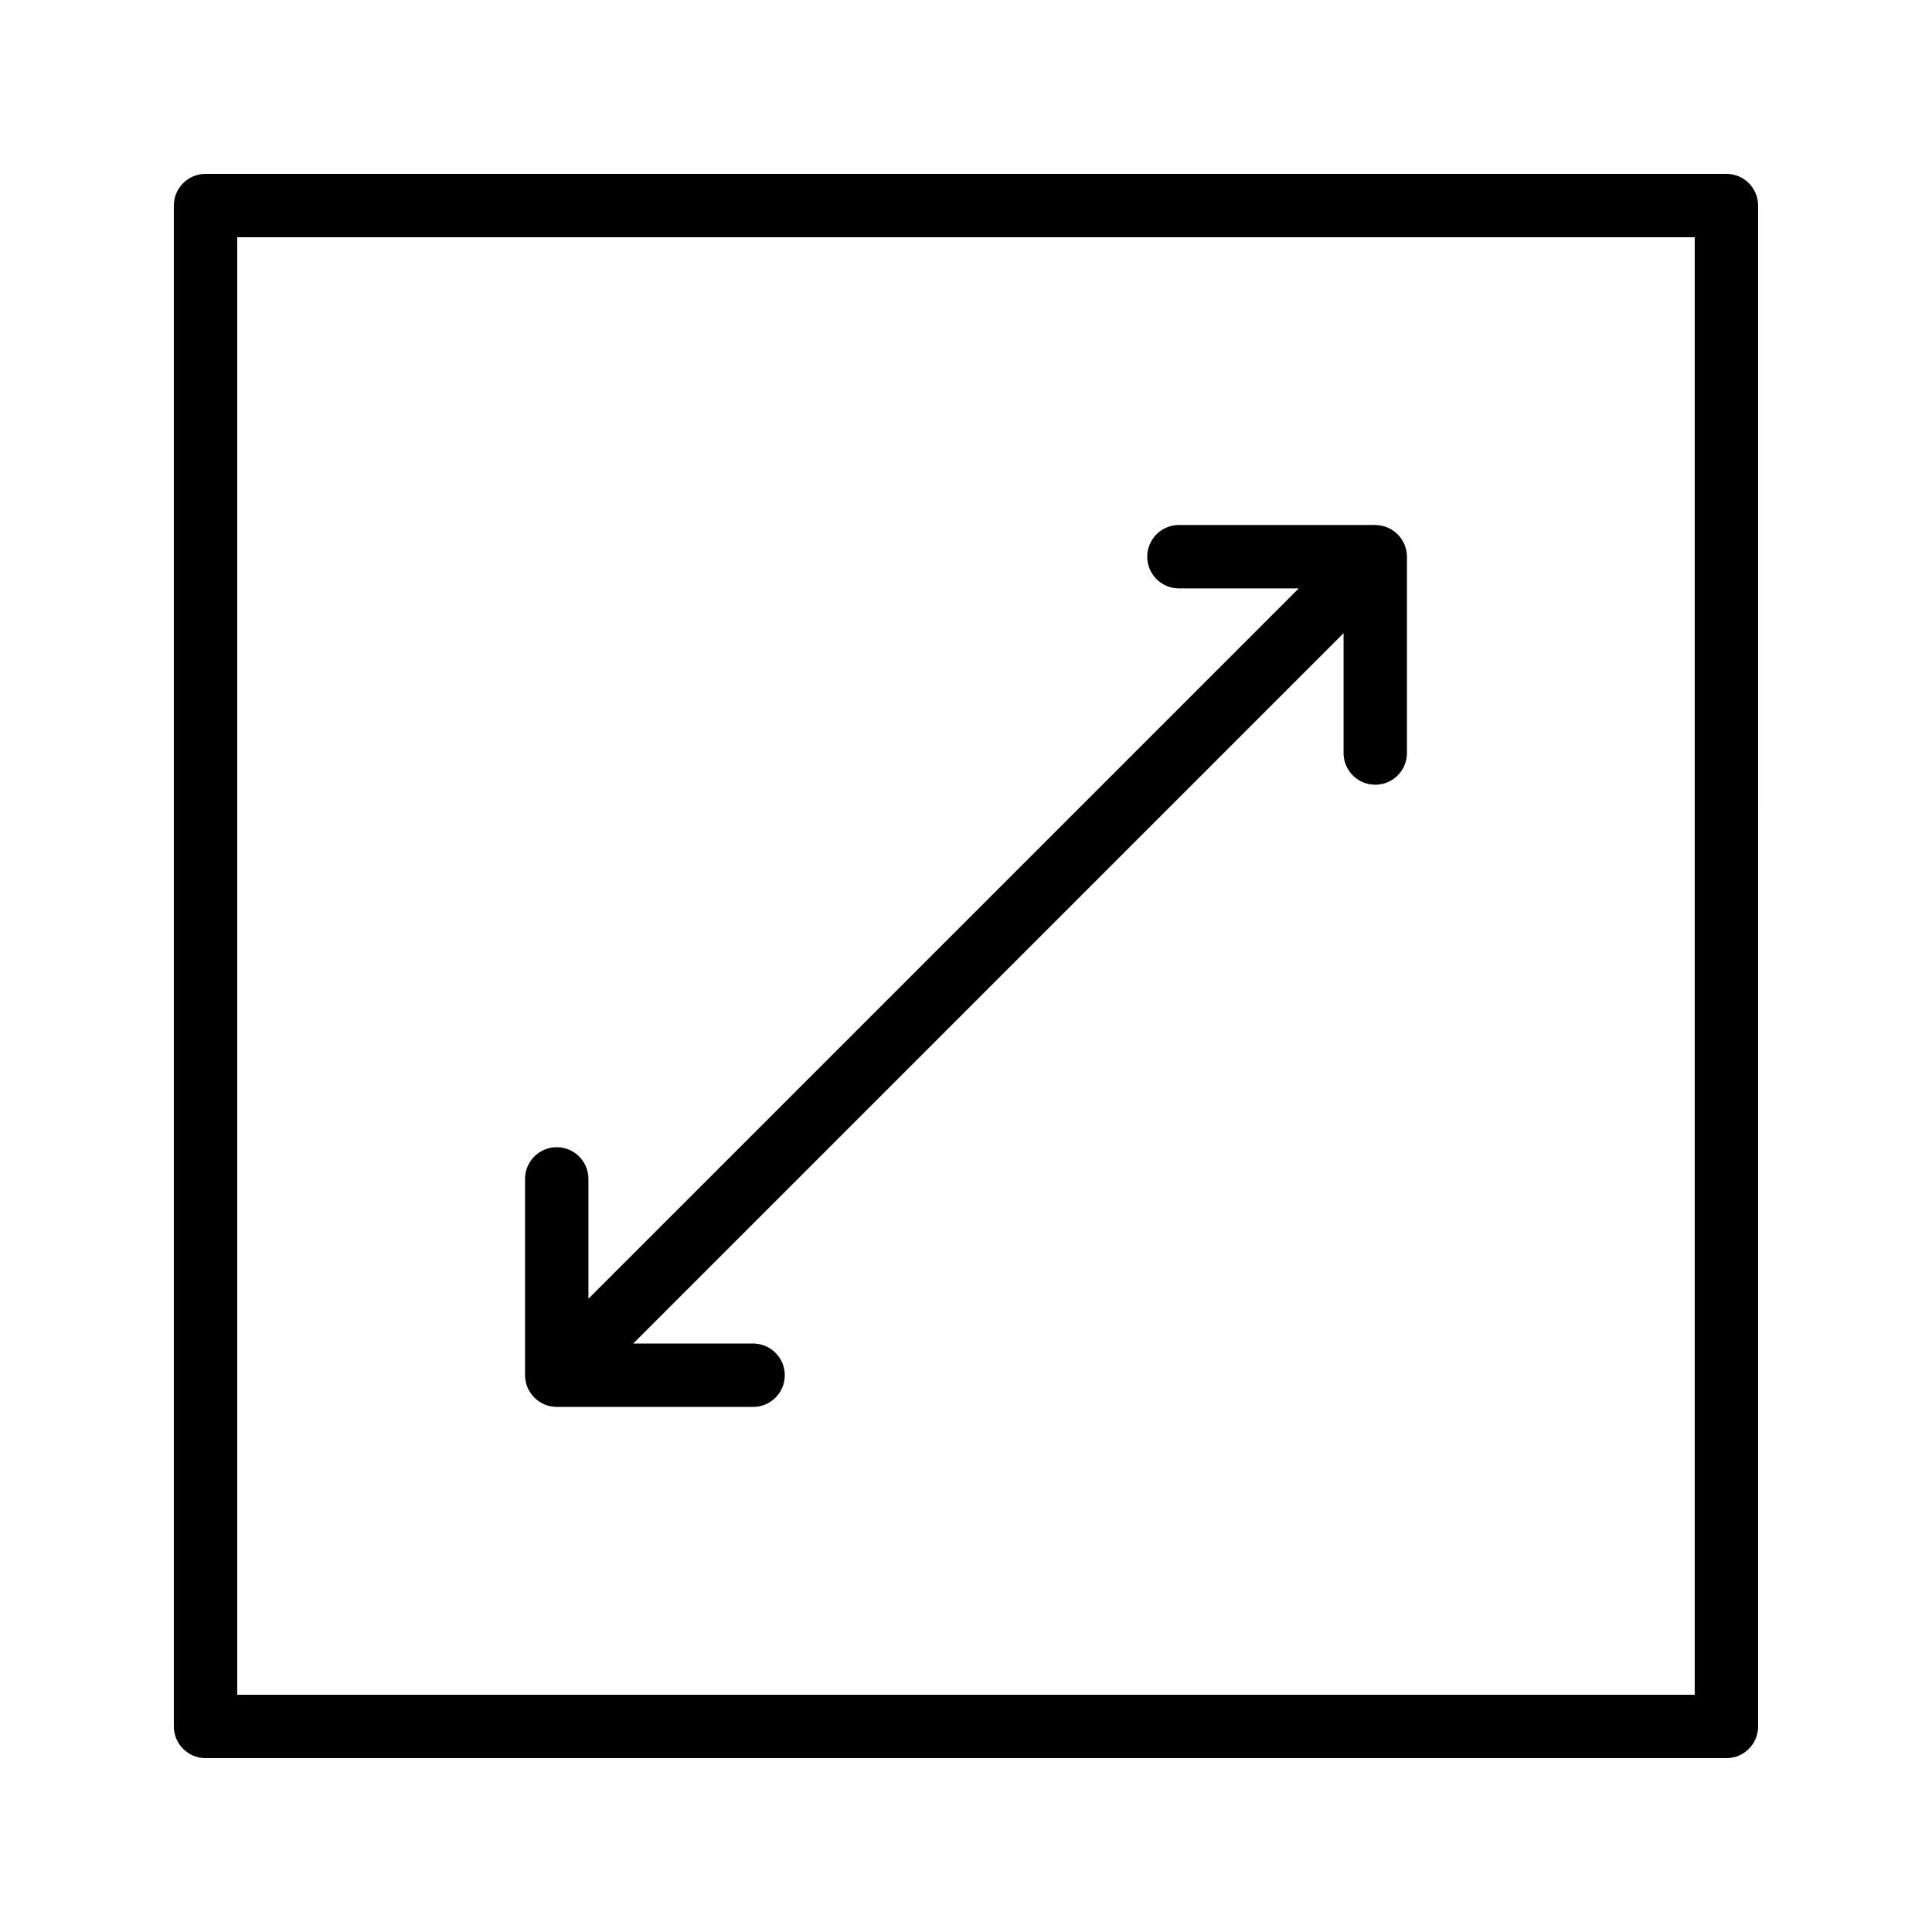
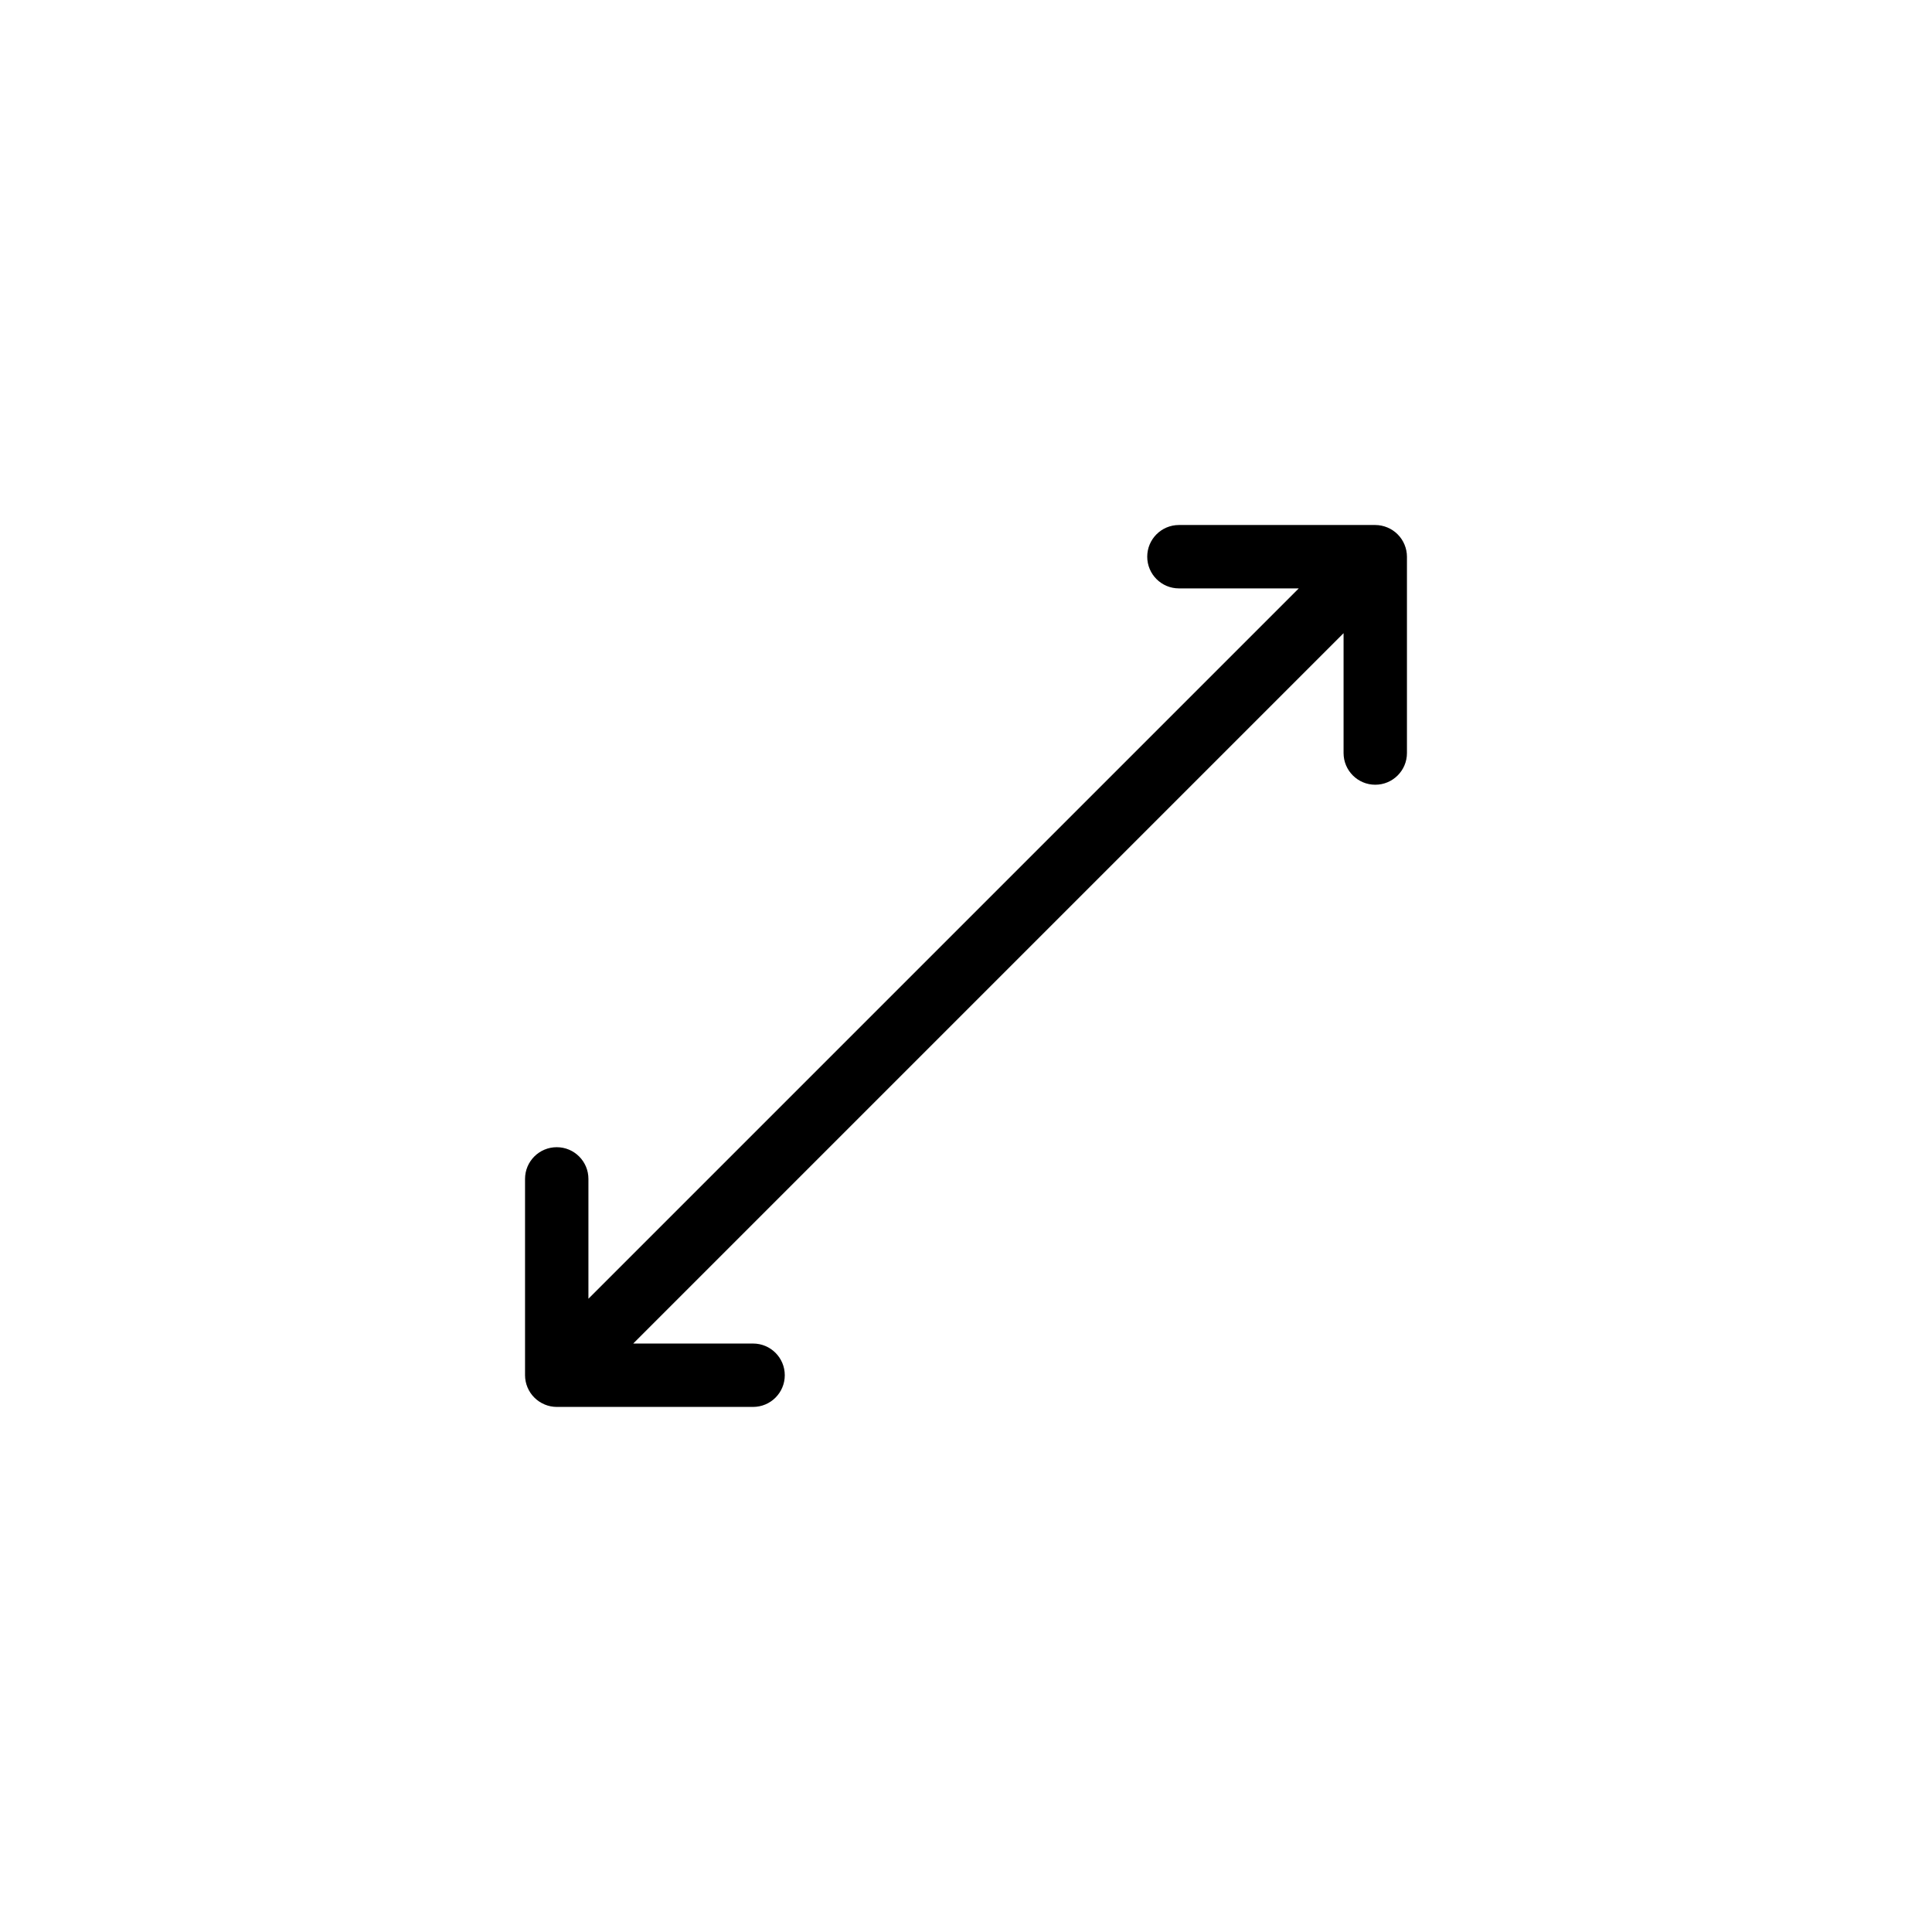
<svg xmlns="http://www.w3.org/2000/svg" fill="#000000" width="800px" height="800px" version="1.1" viewBox="144 144 512 512">
  <g>
-     <path d="m601.52 190.08h-403.05c-4.641 0-8.398 3.758-8.398 8.398v403.05c0 4.637 3.758 8.398 8.398 8.398h403.05c4.637 0 8.398-3.758 8.398-8.398l-0.004-403.05c0-4.641-3.758-8.398-8.395-8.398zm-8.398 403.05h-386.25v-386.25h386.25z" />
    <path d="m288.33 516.2c1.027 0.426 2.113 0.648 3.207 0.648h52.039c4.637 0 8.398-3.758 8.398-8.398 0-4.637-3.758-8.398-8.398-8.398h-31.766l188.25-188.25v31.762c0 4.637 3.758 8.398 8.398 8.398 4.637 0 8.398-3.758 8.398-8.398v-52.035c0-1.094-0.223-2.184-0.648-3.207-0.852-2.051-2.488-3.688-4.539-4.539-1.027-0.426-2.113-0.648-3.207-0.648h-52.035c-4.637 0-8.398 3.758-8.398 8.398 0 4.637 3.758 8.398 8.398 8.398h31.762l-188.25 188.25v-31.762c0-4.637-3.758-8.398-8.398-8.398-4.637 0-8.398 3.758-8.398 8.398v52.035c0 1.094 0.223 2.184 0.648 3.207 0.855 2.051 2.492 3.684 4.543 4.535z" />
  </g>
</svg>